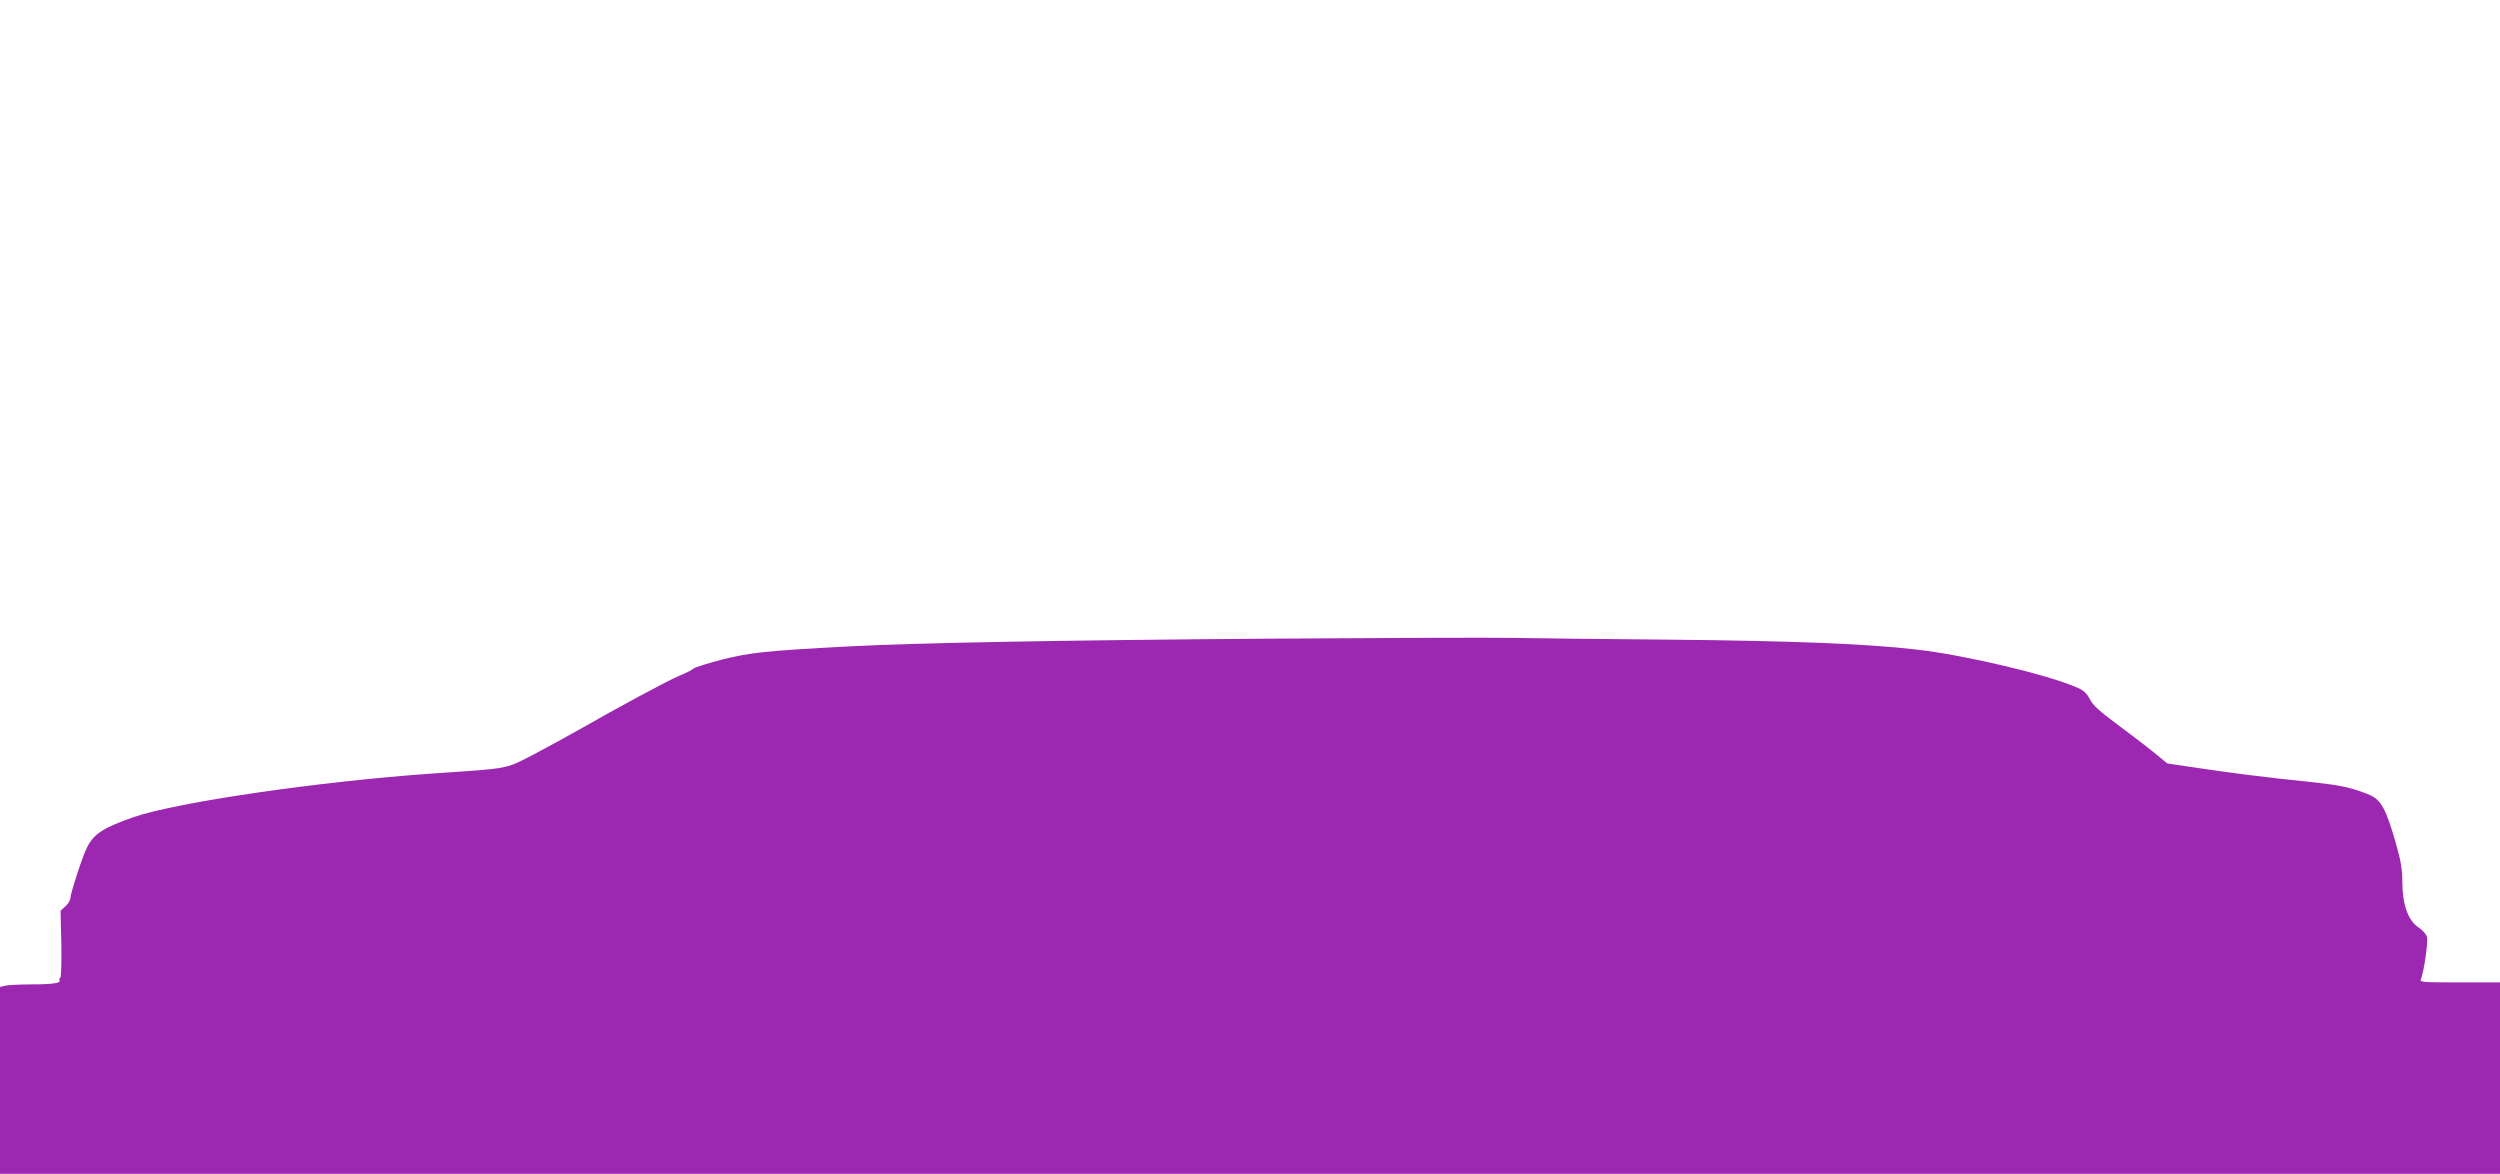
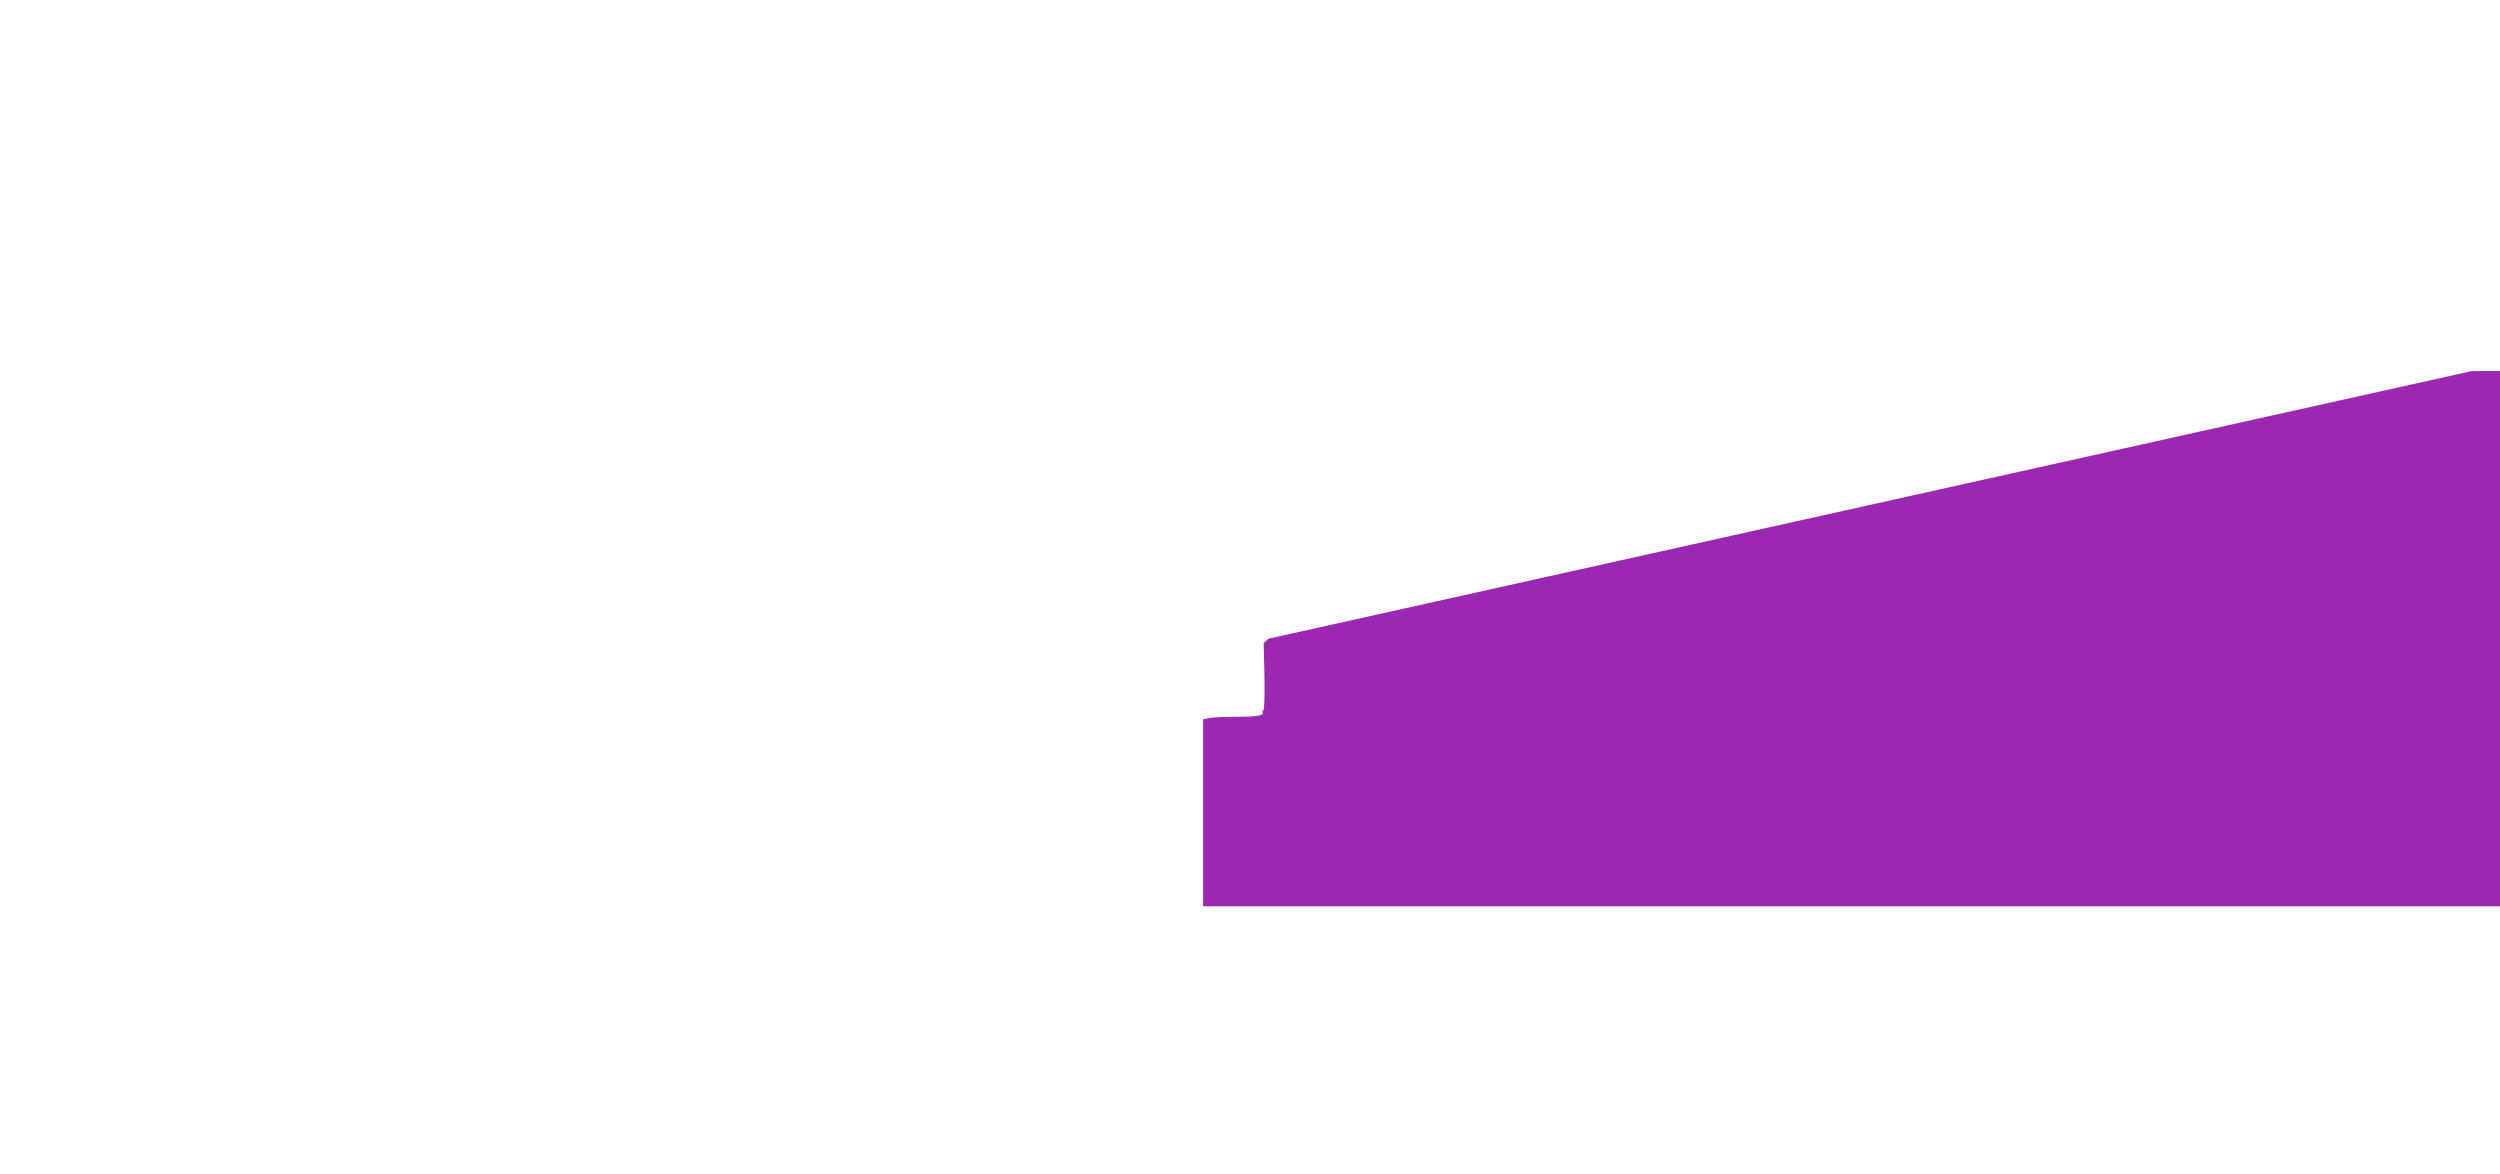
<svg xmlns="http://www.w3.org/2000/svg" version="1.0" width="1280pt" height="601pt" viewBox="0 0 1280 601" preserveAspectRatio="xMidYMid meet">
  <g transform="translate(0,601) scale(0.1,-0.1)" fill="#9c27b0" stroke="none">
-     <path d="M6495 2740 c-1061 -8 -1799 -21 -2155 -40 -417 -22 -499 -31 -639 -66 -74 -19 -141 -40 -150 -47 -9 -8 -41 -24 -71 -36 -56 -23 -322 -166 -510 -274 -58 -33 -164 -91 -236 -129 -150 -77 -116 -71 -514 -98 -588 -41 -1313 -147 -1537 -224 -154 -54 -203 -85 -238 -156 -22 -42 -85 -237 -85 -260 0 -9 -11 -27 -25 -40 l-25 -23 4 -169 c2 -93 -1 -171 -5 -174 -5 -3 -7 -9 -4 -14 8 -13 -36 -20 -141 -20 -56 0 -116 -3 -133 -6 l-31 -7 0 -478 0 -479 6400 0 6400 0 0 490 0 490 -206 0 c-193 0 -206 1 -199 17 15 34 38 191 31 216 -3 13 -23 36 -45 50 -52 35 -81 117 -81 233 0 64 -8 109 -35 203 -48 166 -73 213 -128 239 -24 11 -72 28 -107 37 -63 16 -106 22 -375 50 -82 9 -242 29 -354 46 l-204 30 -71 58 c-39 32 -124 96 -188 144 -87 64 -123 97 -138 127 -16 31 -32 46 -68 61 -153 66 -573 165 -817 193 -255 30 -642 45 -1270 51 -346 3 -709 7 -805 9 -96 2 -656 0 -1245 -4z" />
+     <path d="M6495 2740 l-25 -23 4 -169 c2 -93 -1 -171 -5 -174 -5 -3 -7 -9 -4 -14 8 -13 -36 -20 -141 -20 -56 0 -116 -3 -133 -6 l-31 -7 0 -478 0 -479 6400 0 6400 0 0 490 0 490 -206 0 c-193 0 -206 1 -199 17 15 34 38 191 31 216 -3 13 -23 36 -45 50 -52 35 -81 117 -81 233 0 64 -8 109 -35 203 -48 166 -73 213 -128 239 -24 11 -72 28 -107 37 -63 16 -106 22 -375 50 -82 9 -242 29 -354 46 l-204 30 -71 58 c-39 32 -124 96 -188 144 -87 64 -123 97 -138 127 -16 31 -32 46 -68 61 -153 66 -573 165 -817 193 -255 30 -642 45 -1270 51 -346 3 -709 7 -805 9 -96 2 -656 0 -1245 -4z" />
  </g>
</svg>